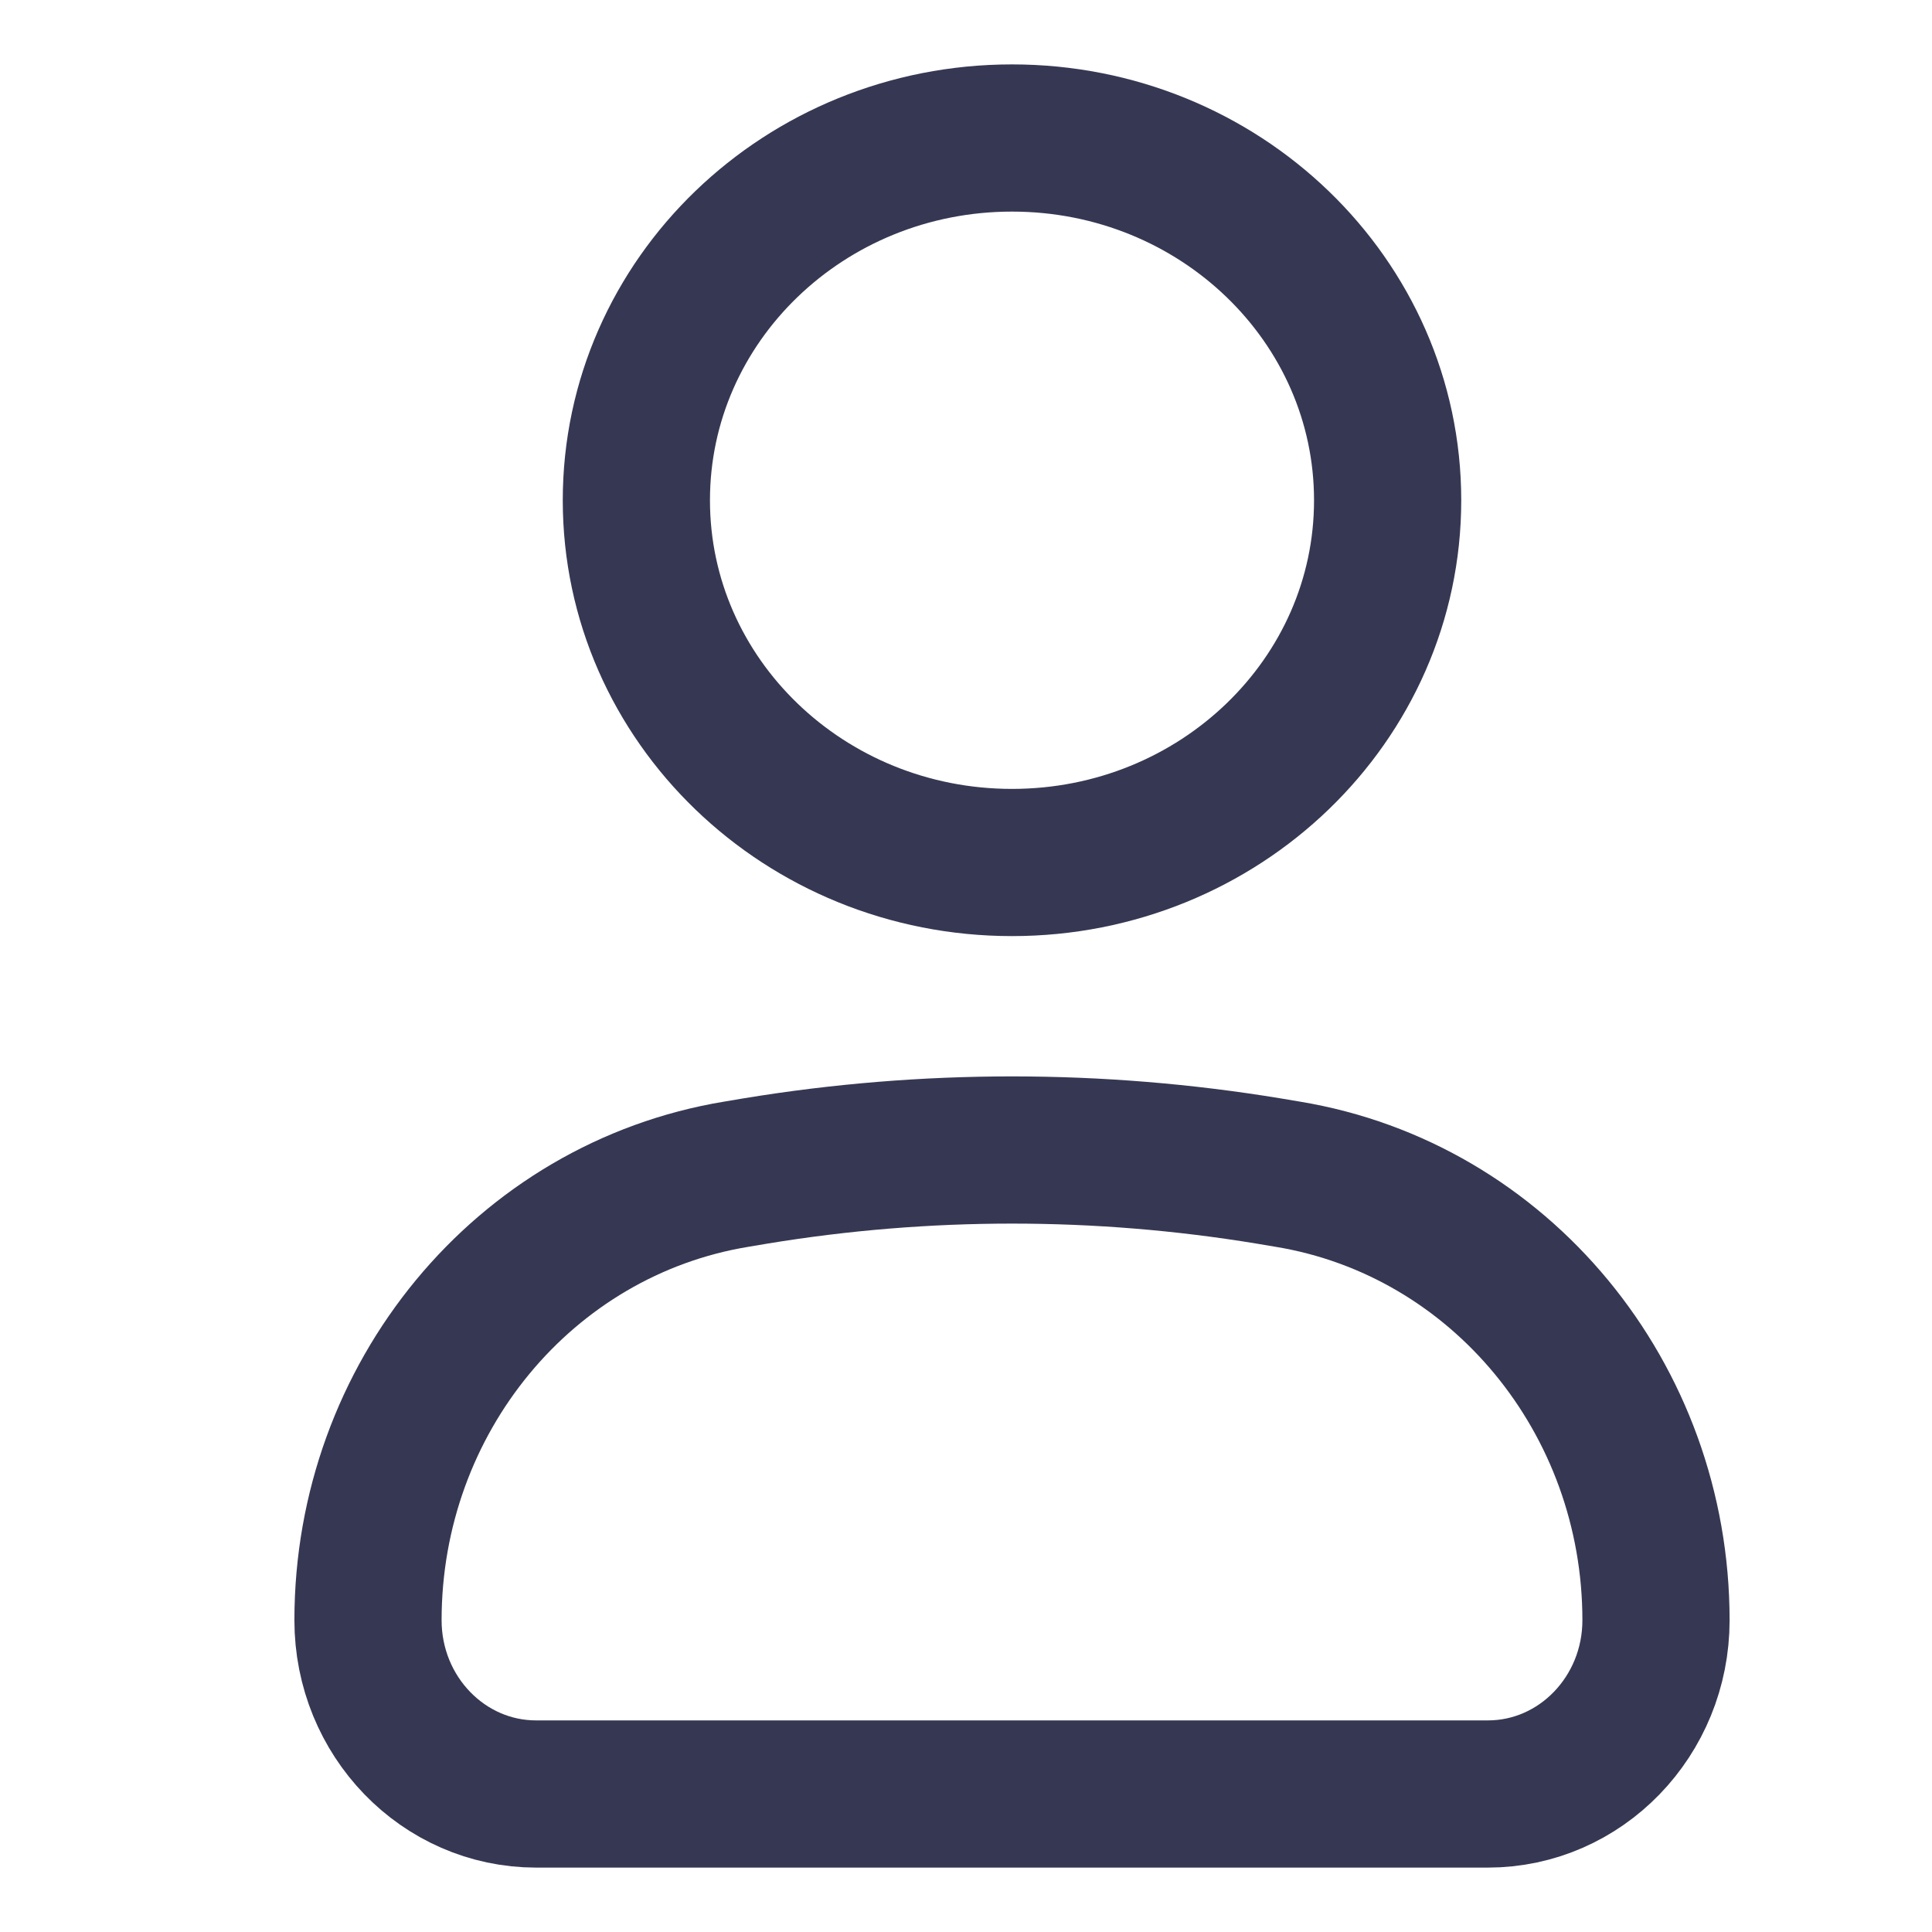
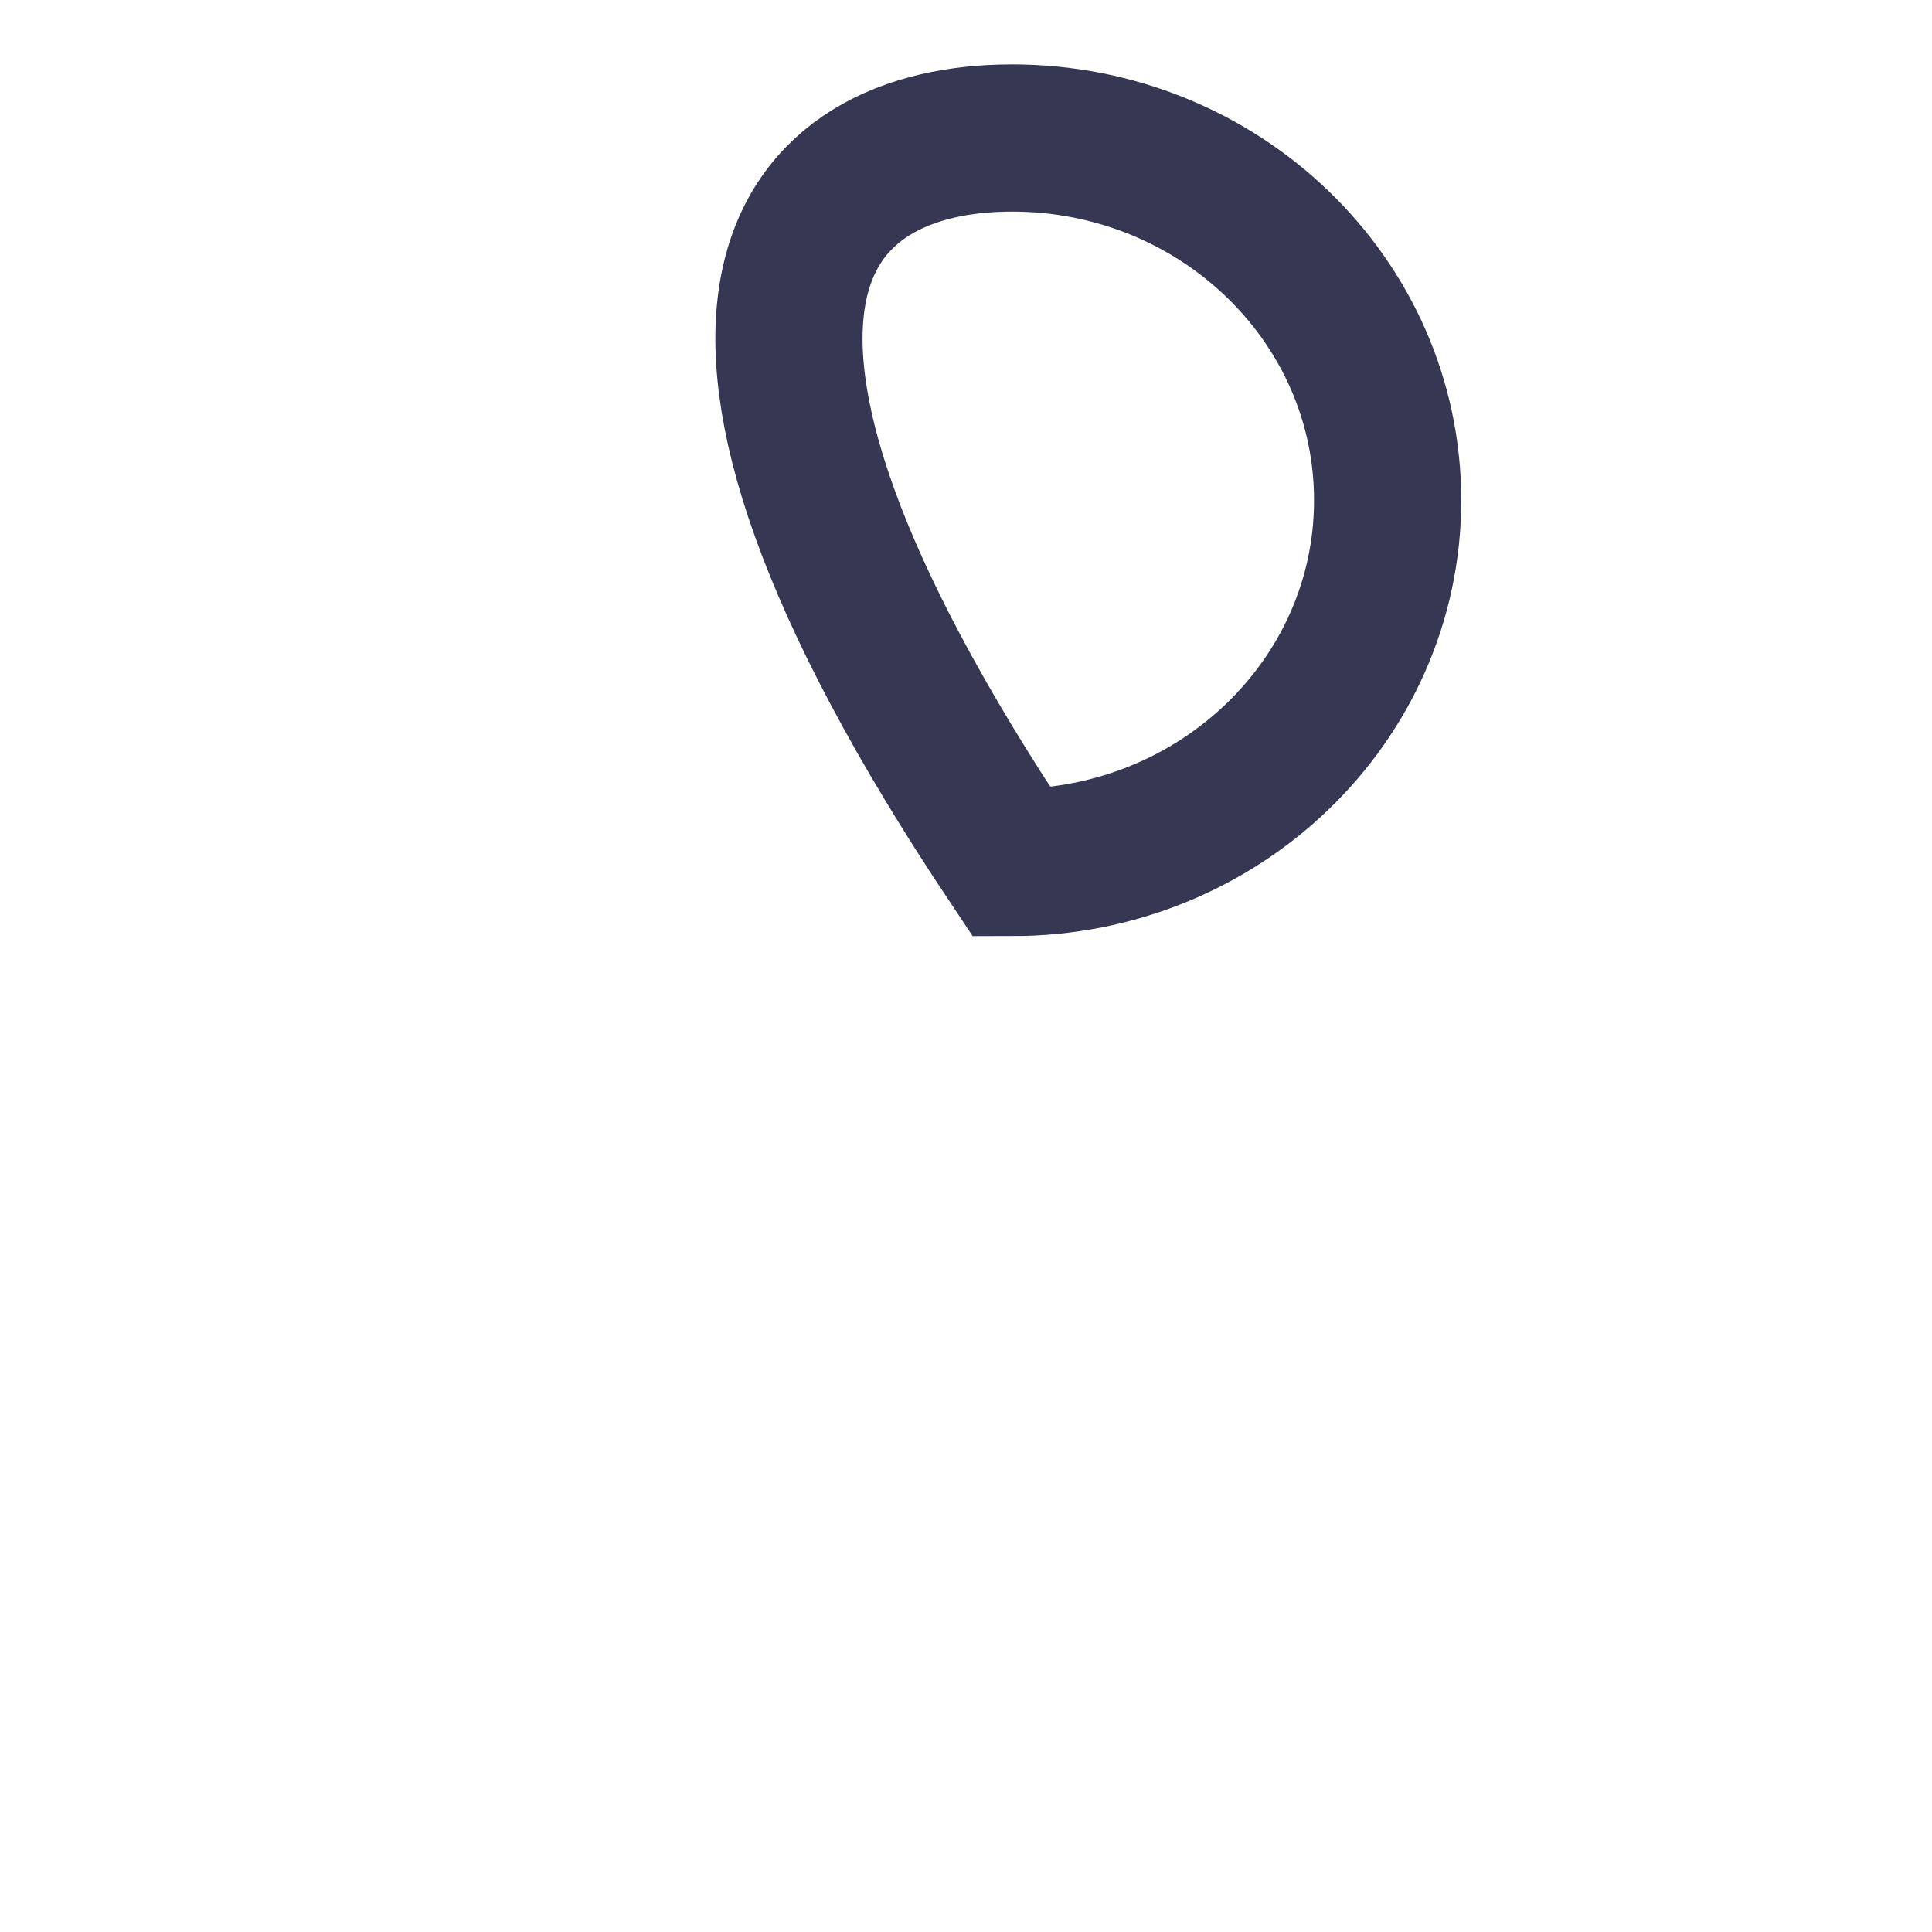
<svg xmlns="http://www.w3.org/2000/svg" width="21" height="21" viewBox="0 0 21 21" fill="none">
-   <path d="M4 17.611C4 15.198 5.697 13.143 8.004 12.763L8.212 12.728C10.059 12.424 11.941 12.424 13.788 12.728L13.996 12.763C16.303 13.143 18 15.198 18 17.611C18 18.654 17.181 19.5 16.172 19.5H5.828C4.818 19.5 4 18.654 4 17.611Z" stroke="#363853" stroke-width="1.6" />
-   <path d="M15.083 5.438C15.083 7.612 13.255 9.375 11 9.375C8.745 9.375 6.917 7.612 6.917 5.438C6.917 3.263 8.745 1.5 11 1.5C13.255 1.5 15.083 3.263 15.083 5.438Z" stroke="#363853" stroke-width="1.6" />
+   <path d="M15.083 5.438C15.083 7.612 13.255 9.375 11 9.375C6.917 3.263 8.745 1.5 11 1.5C13.255 1.5 15.083 3.263 15.083 5.438Z" stroke="#363853" stroke-width="1.6" />
</svg>